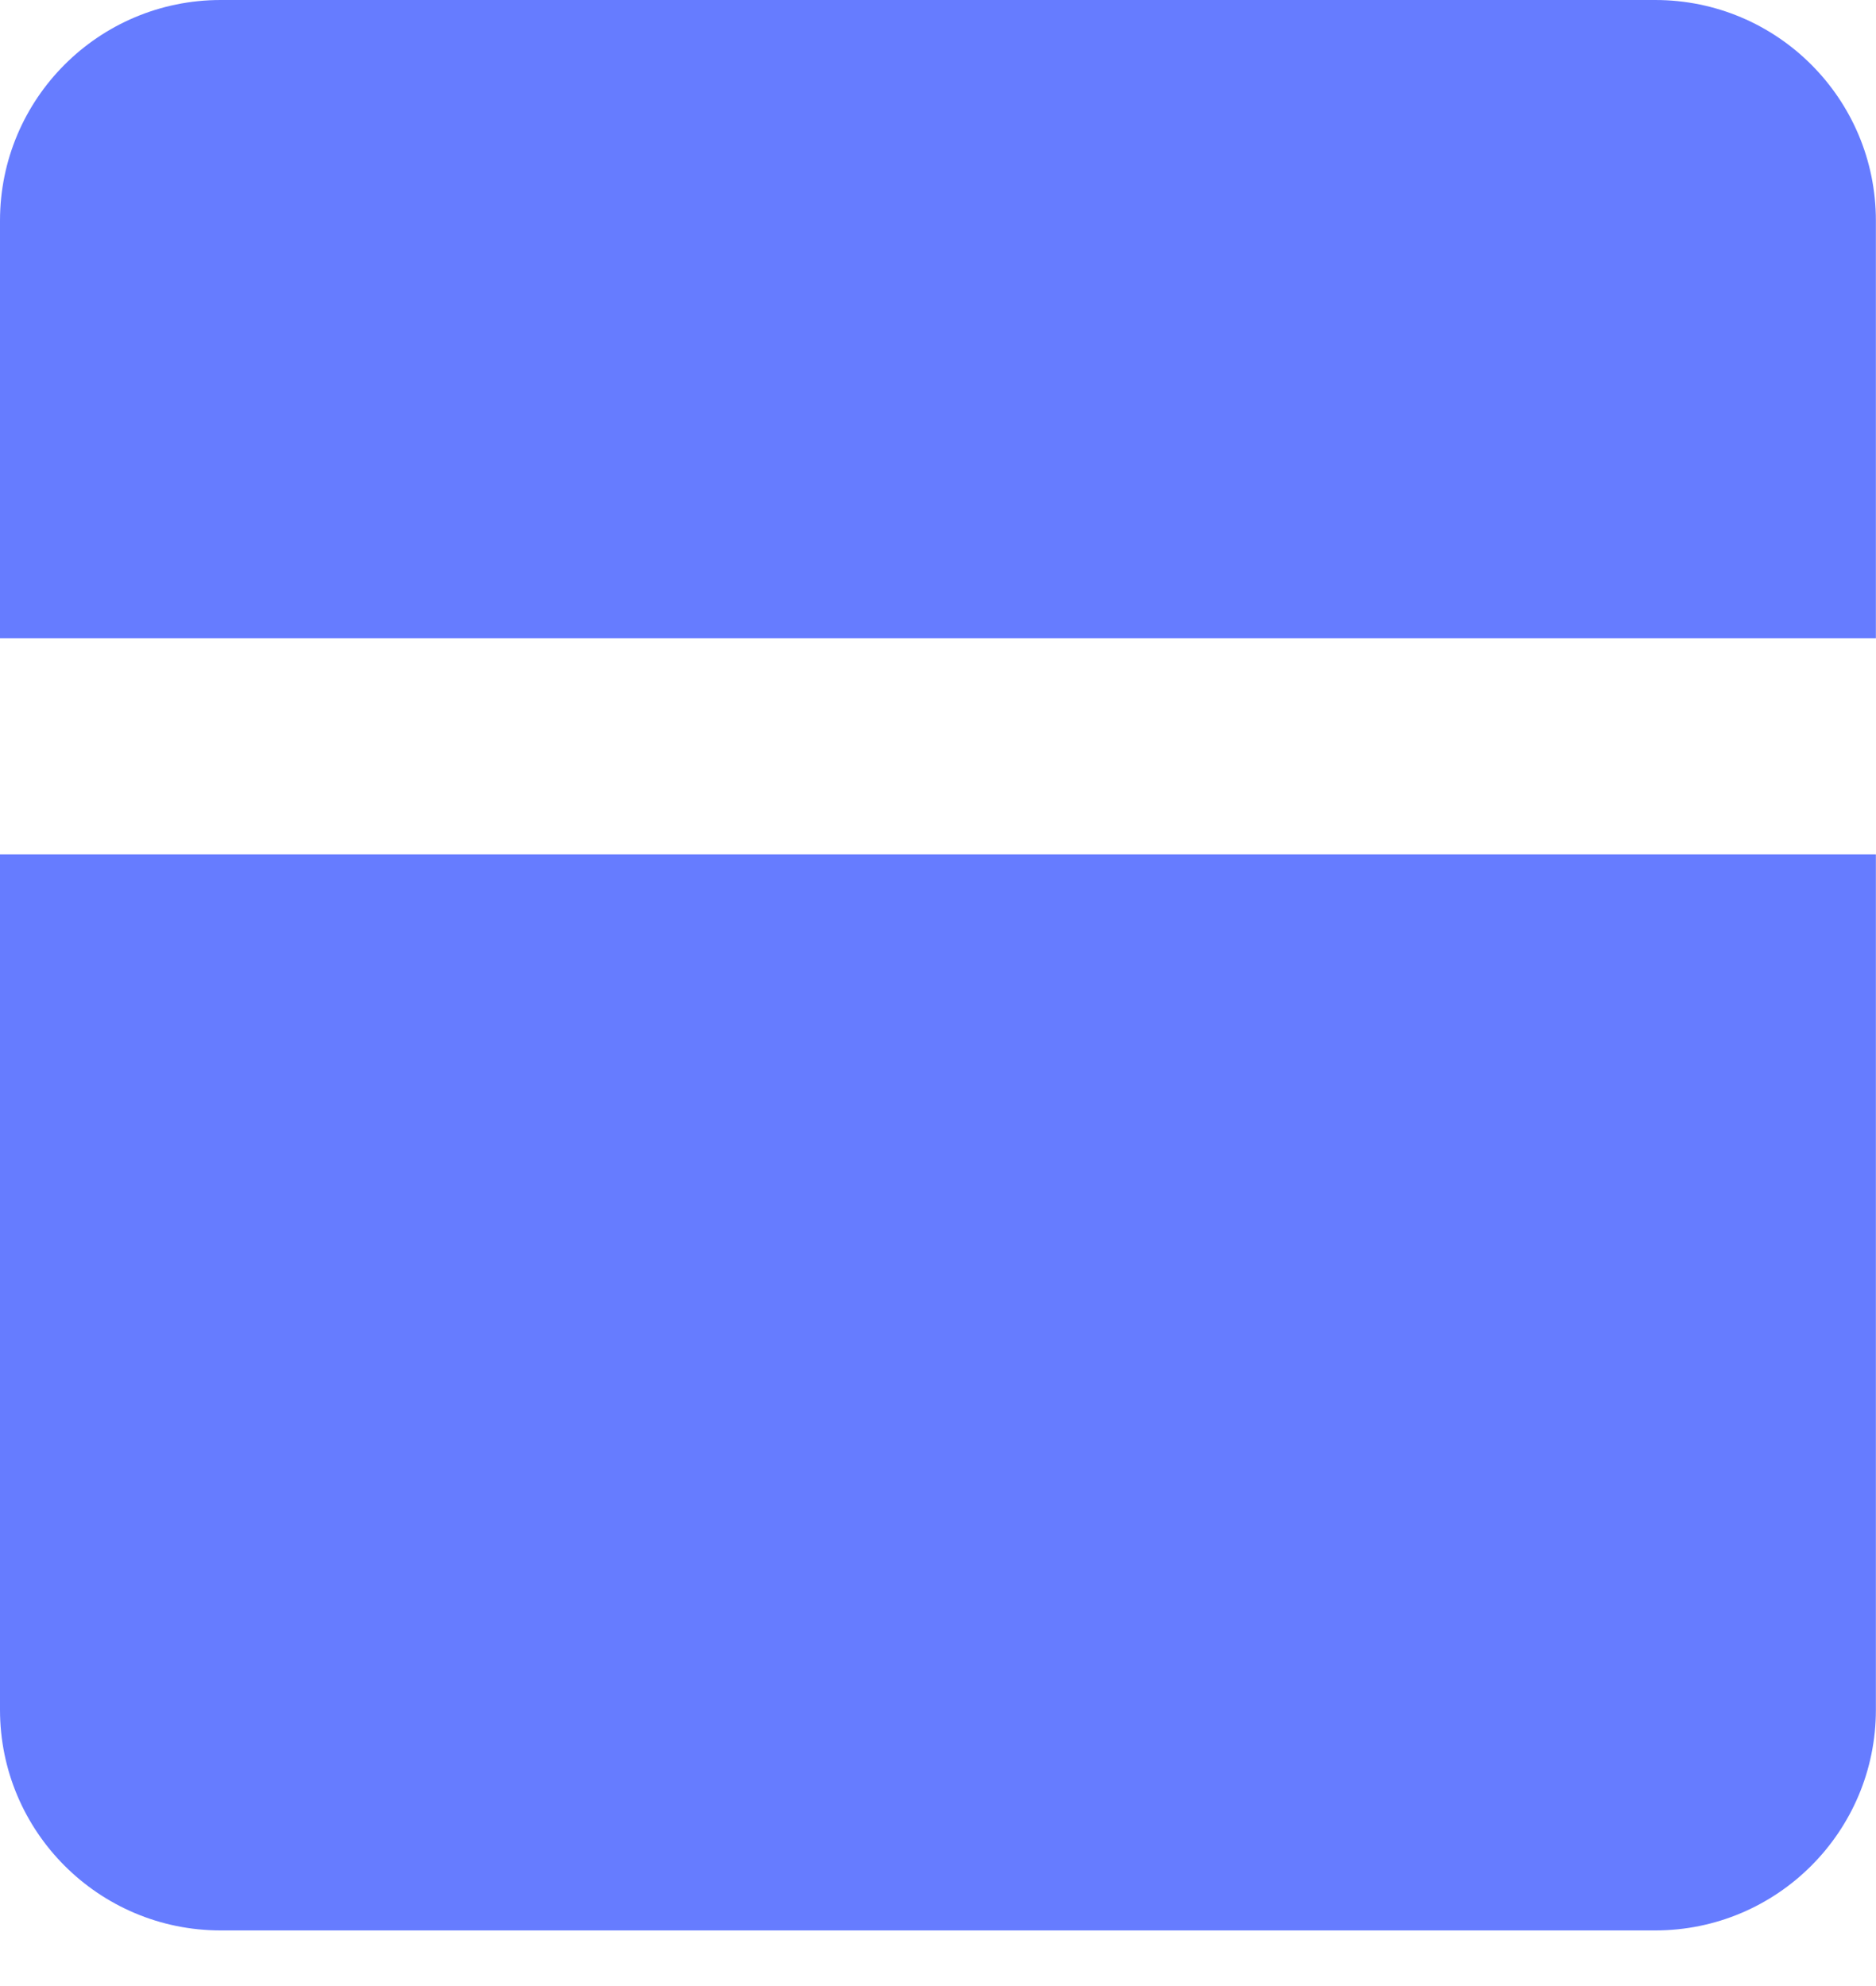
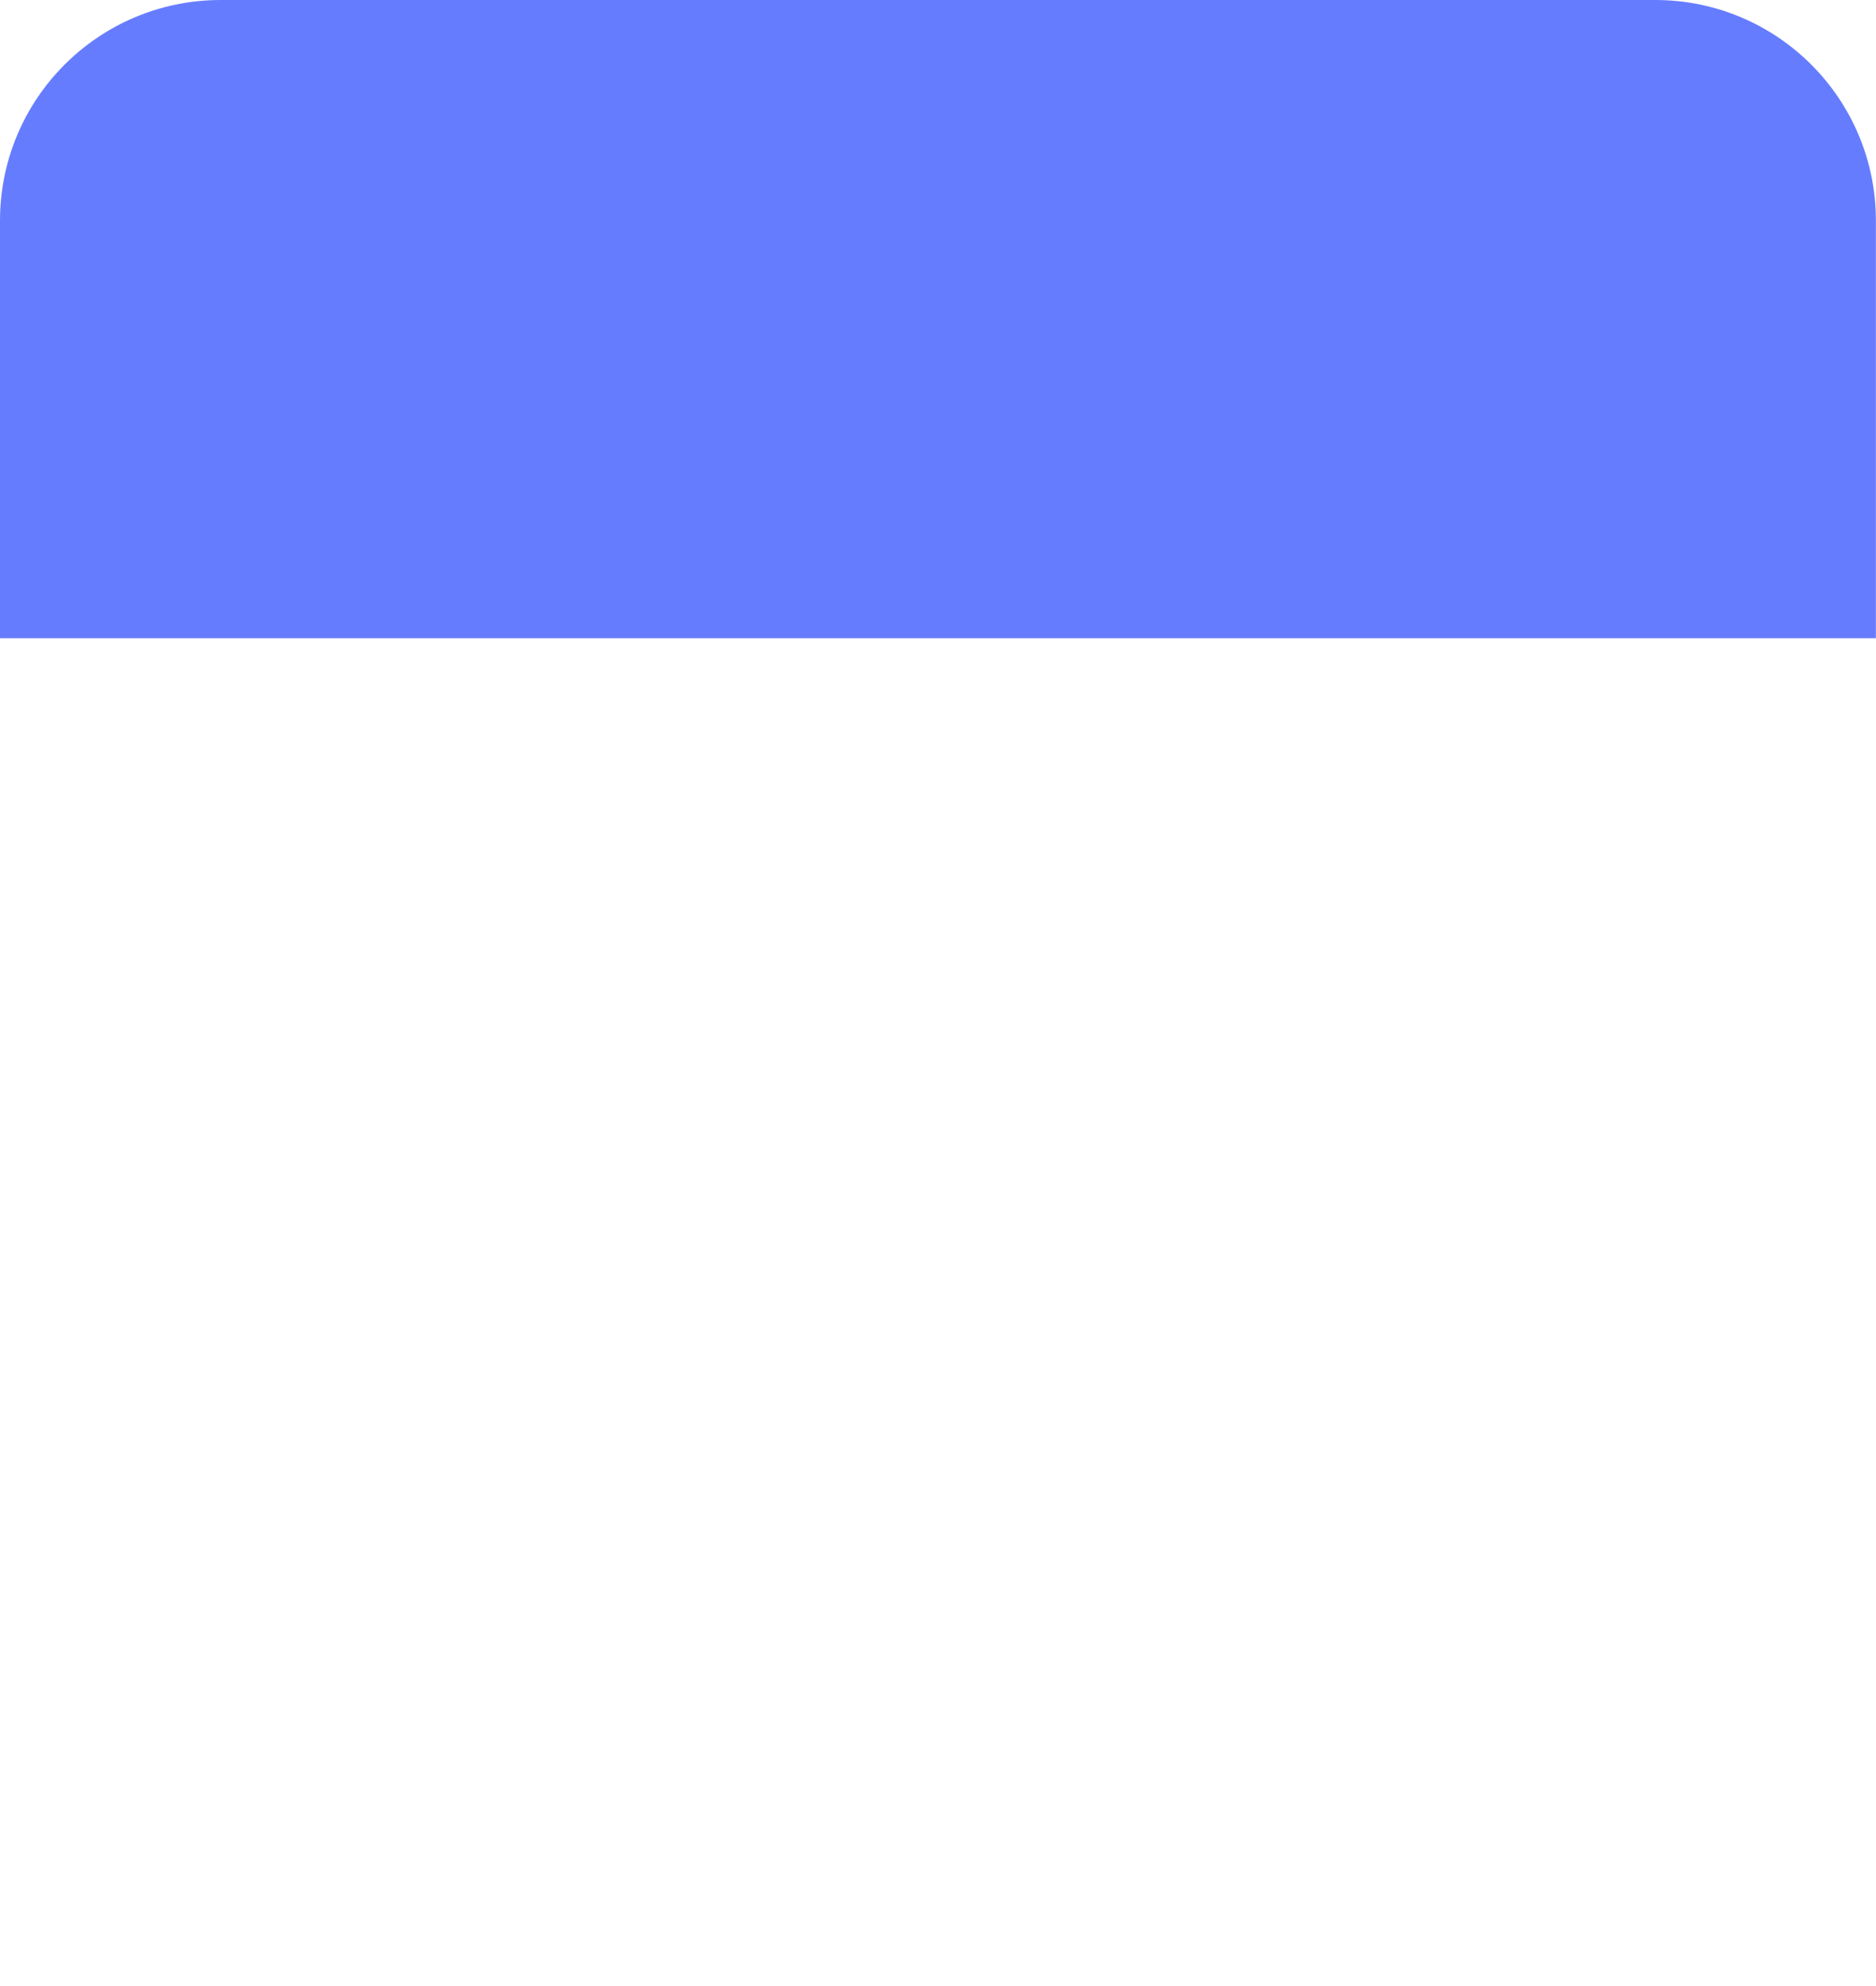
<svg xmlns="http://www.w3.org/2000/svg" width="17" height="18" viewBox="0 0 17 18" fill="none">
  <path d="M0 2C0 0.895 0.895 0 2 0H14.999C16.104 0 16.999 0.895 16.999 2V5.784H0V2Z" fill="#667CFF" />
-   <path d="M0 15.496C0 16.6 0.895 17.496 2 17.496H14.999C16.104 17.496 16.999 16.6 16.999 15.496V7.743H0V15.496Z" fill="#667CFF" />
</svg>